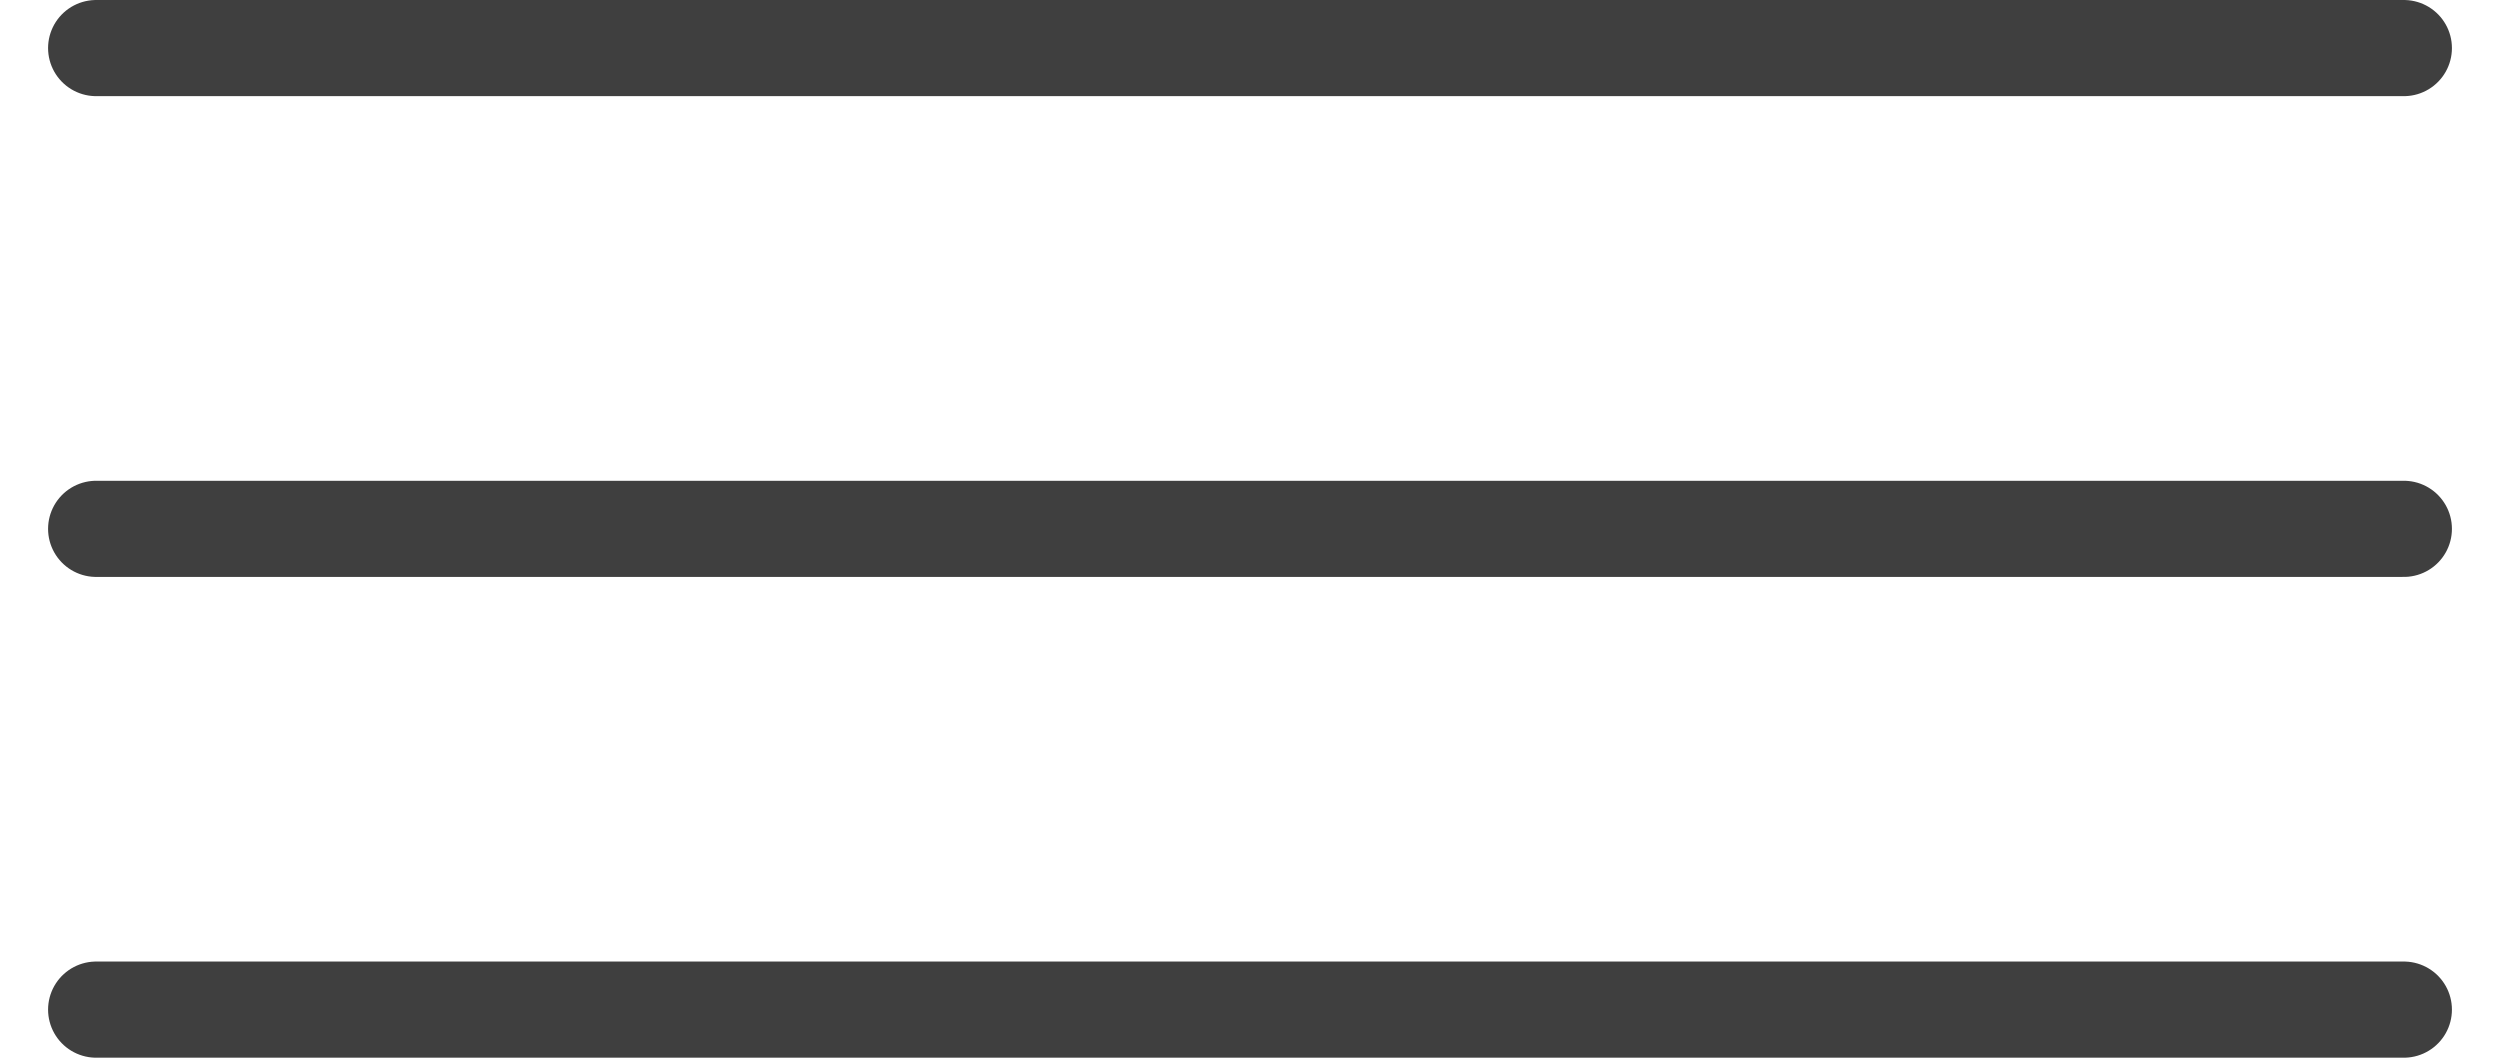
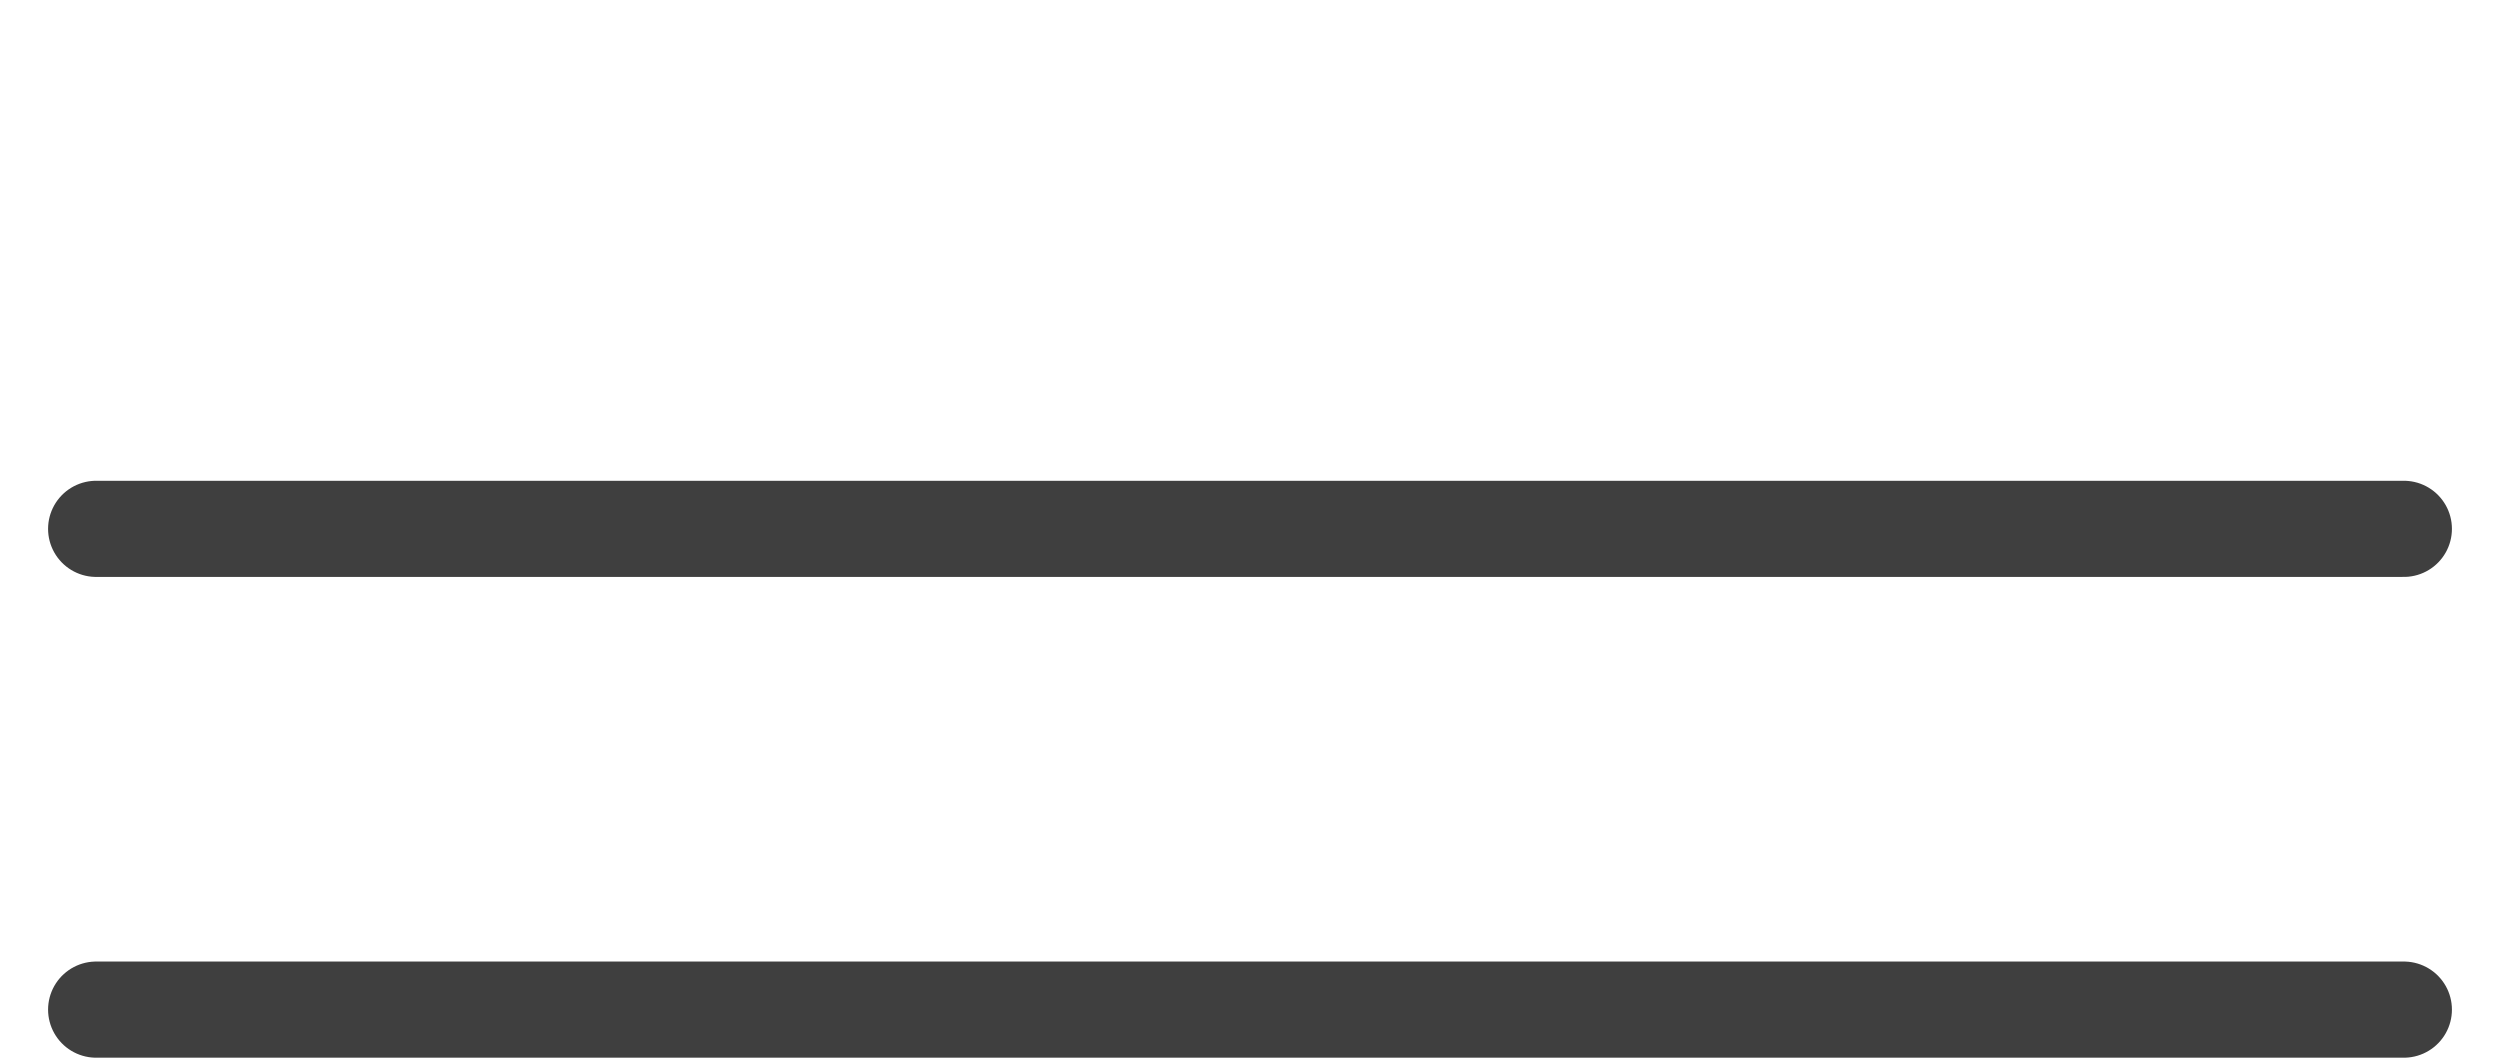
<svg xmlns="http://www.w3.org/2000/svg" width="26" height="11" viewBox="0 0 26 11" fill="none">
-   <path d="M1 0.5H25" stroke="#3F3F3F" stroke-linecap="round" />
  <path d="M1 5.5H25" stroke="#3F3F3F" stroke-linecap="round" />
  <path d="M1 10.5H25" stroke="#3F3F3F" stroke-linecap="round" />
</svg>